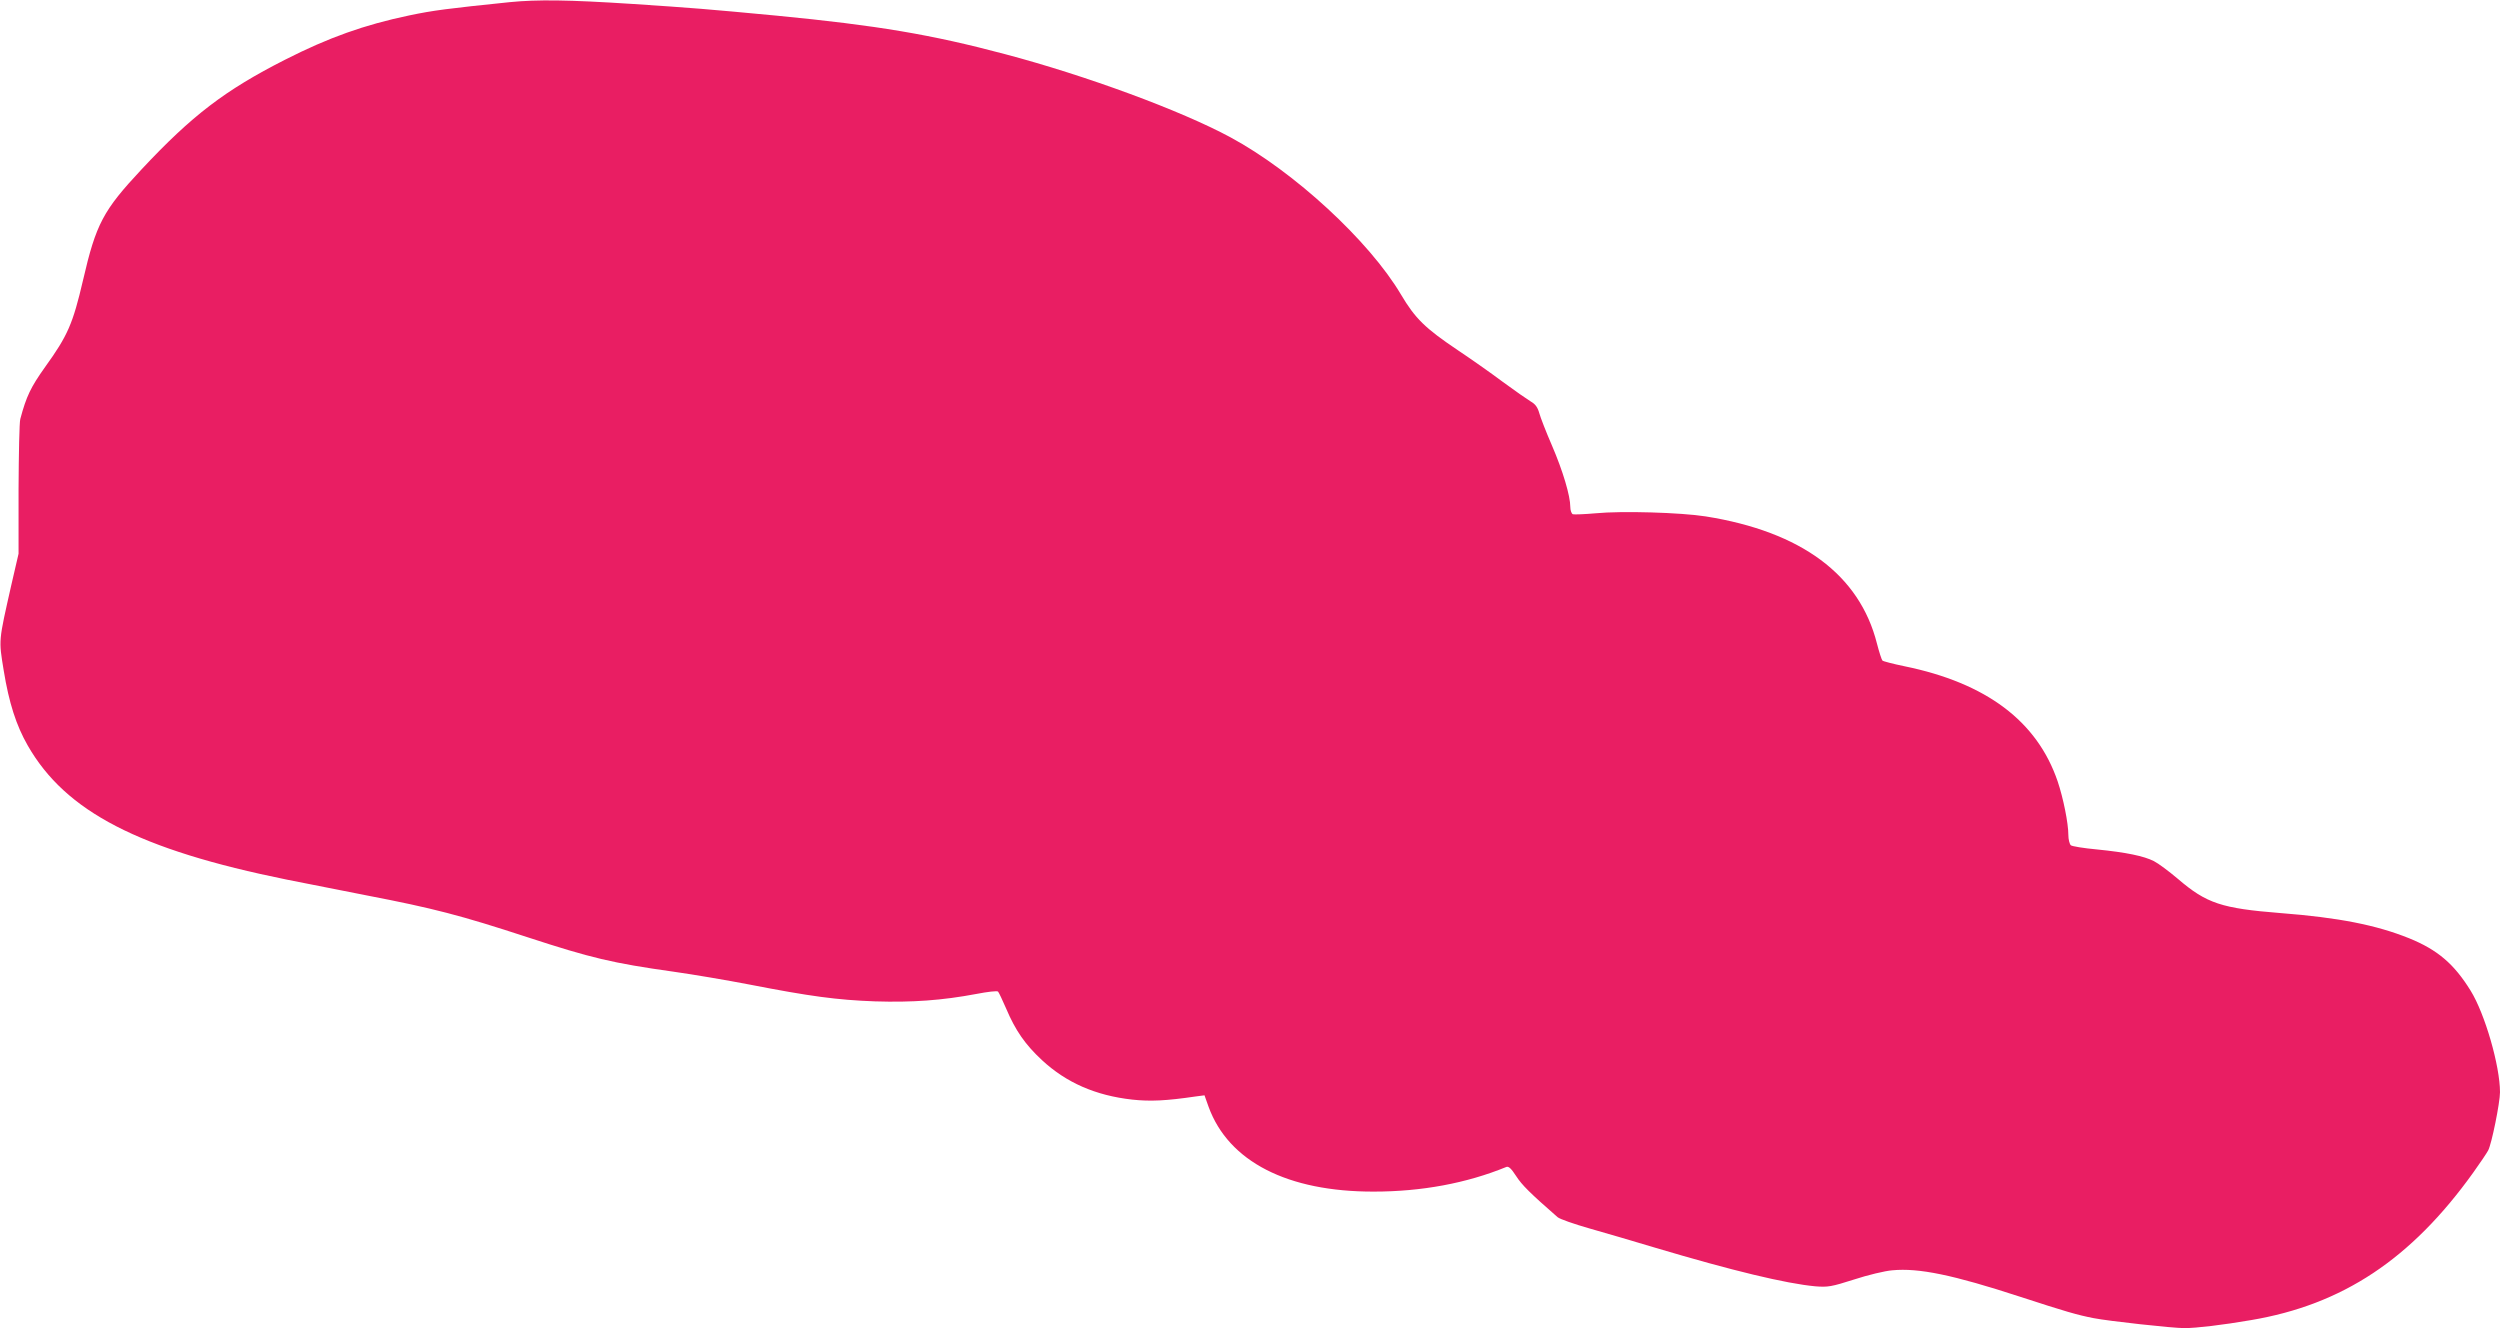
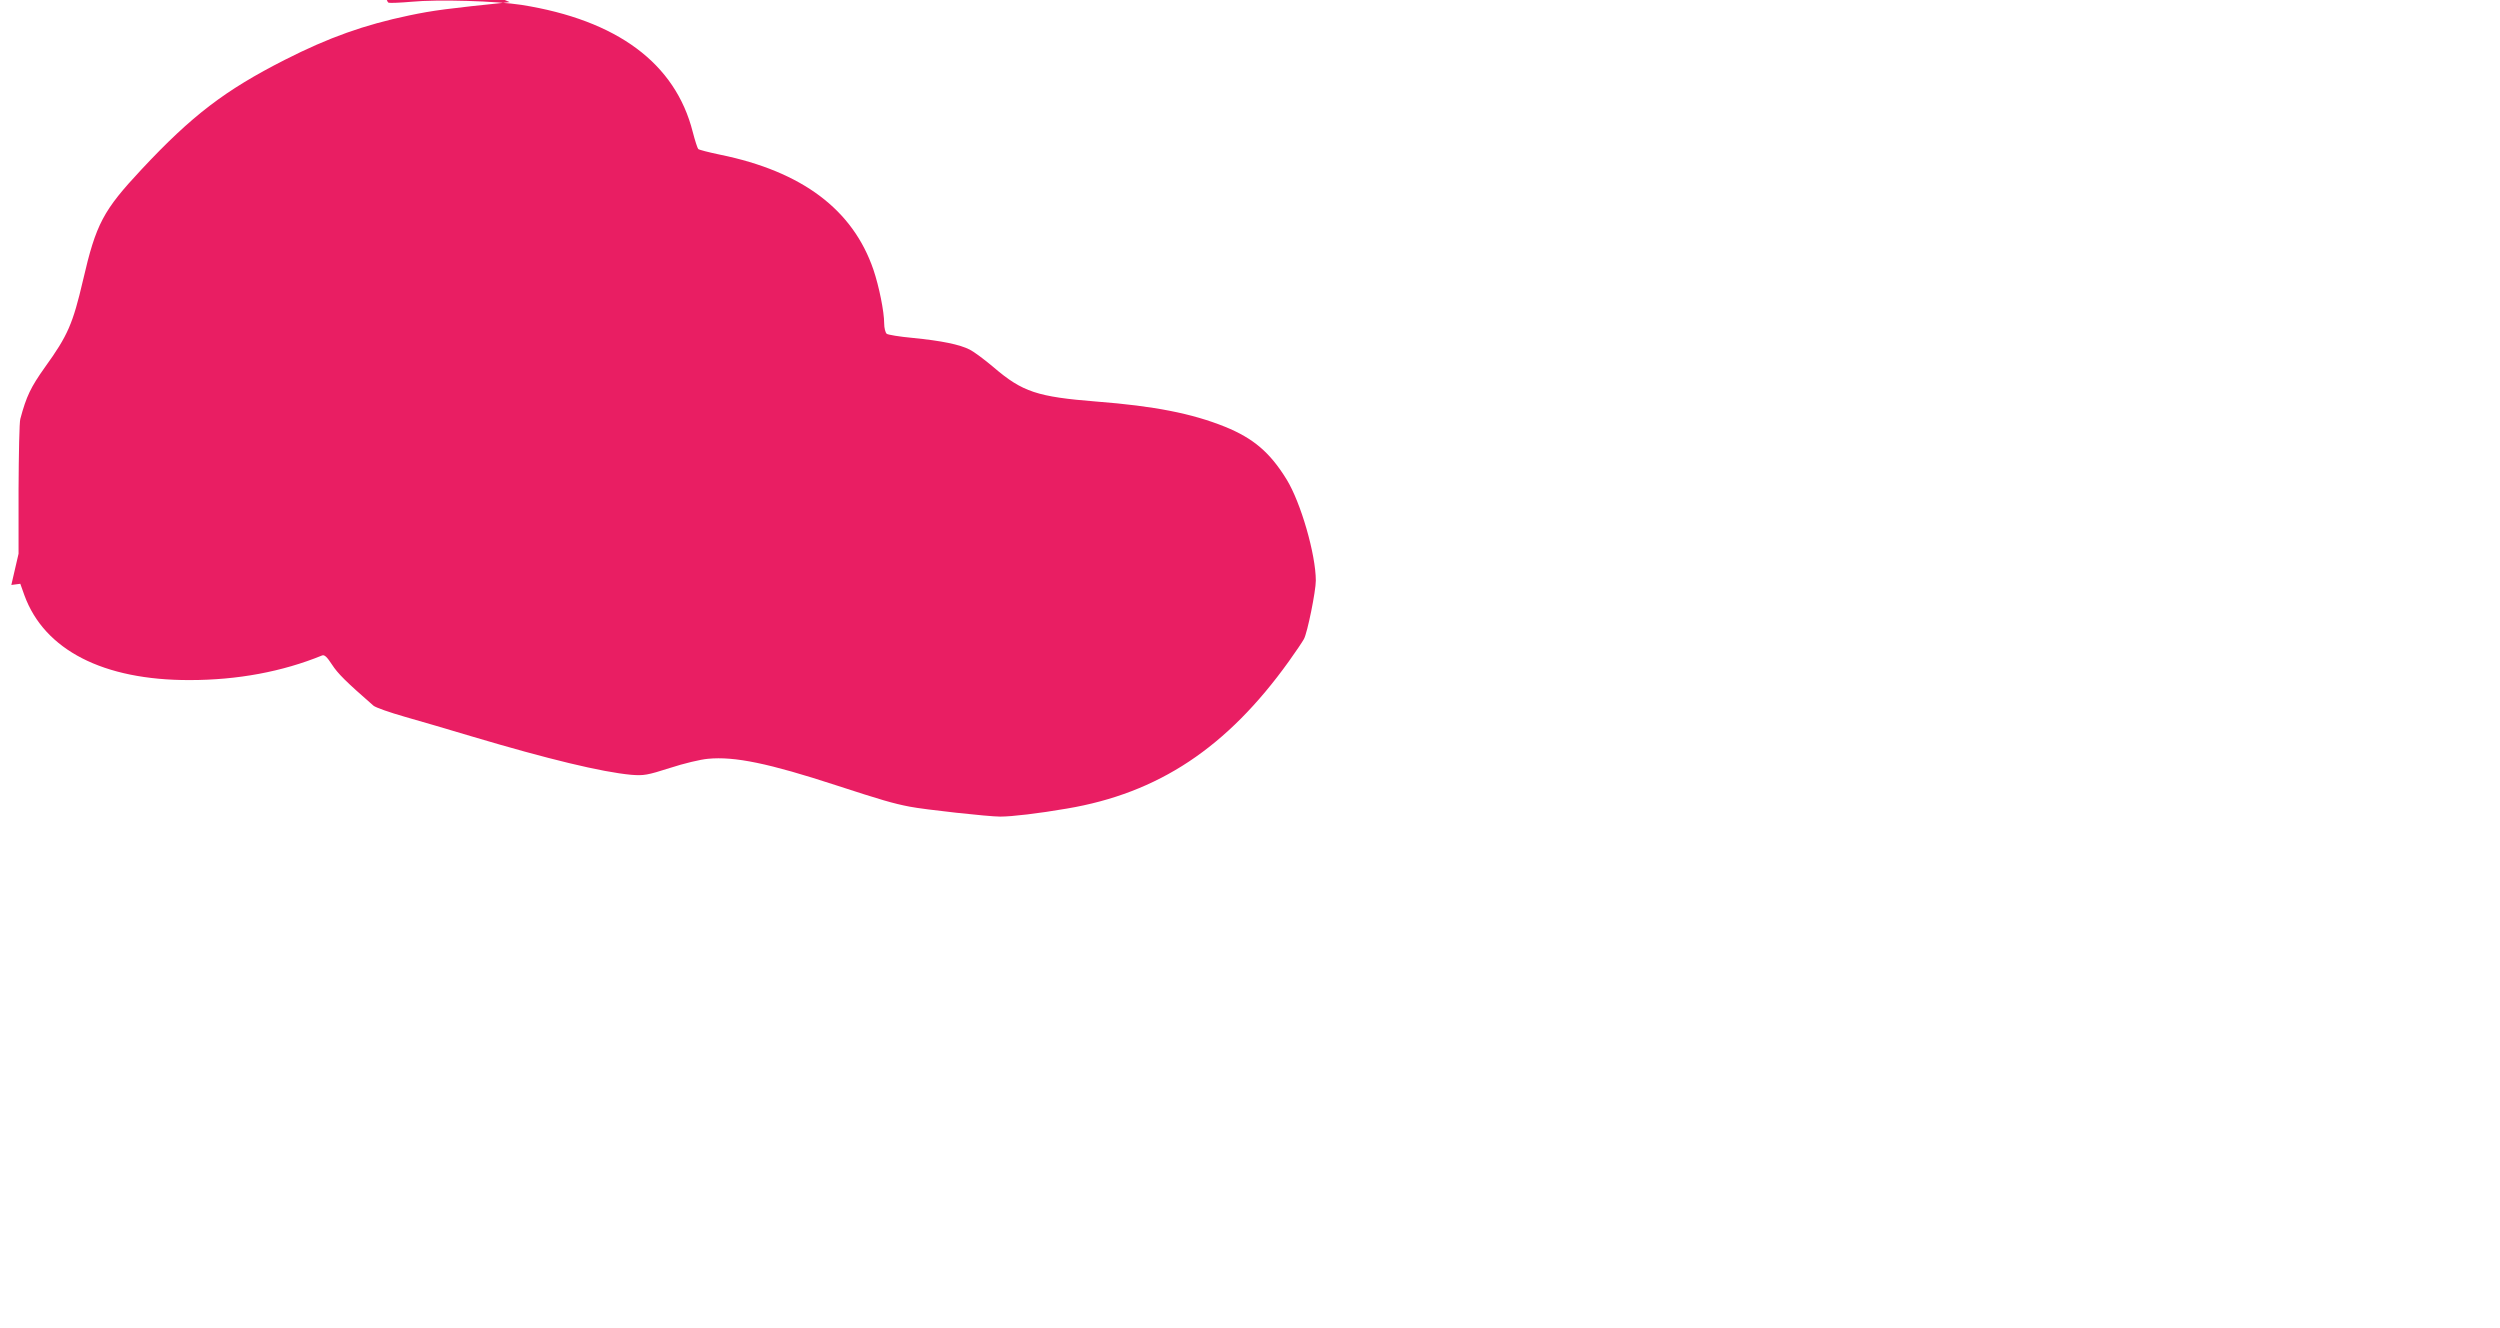
<svg xmlns="http://www.w3.org/2000/svg" version="1.0" width="1280pt" height="680pt" viewBox="0 0 1280 680" preserveAspectRatio="xMidYMid meet">
  <g transform="translate(0,680) scale(0.1,-0.1)" fill="#e91e63" stroke="none">
-     <path d="M2610 6789 c-320 -33 -391 -42 -515 -68 -229 -48 -412 -113 -636 -227 -307 -156 -476 -285 -734 -561 -197 -211 -233 -278 -300 -568 -52 -223 -78 -283 -194 -444 -74 -104 -96 -150 -127 -266 -5 -16 -8 -178 -9 -360 l0 -330 -37 -160 c-66 -293 -65 -278 -39 -438 27 -166 64 -281 123 -384 194 -339 569 -533 1328 -687 96 -19 281 -56 410 -81 337 -65 477 -101 822 -214 325 -106 433 -132 746 -176 100 -14 276 -44 390 -66 308 -60 448 -79 642 -86 190 -6 344 5 519 38 57 11 107 17 111 12 4 -4 23 -44 42 -88 47 -111 97 -183 183 -263 124 -115 274 -181 462 -202 93 -10 175 -6 324 16 l46 6 21 -59 c102 -280 404 -435 846 -434 245 0 475 43 678 126 12 5 25 -7 51 -47 29 -45 71 -87 212 -210 12 -10 84 -35 161 -57 78 -22 231 -67 341 -100 393 -117 667 -183 818 -197 64 -5 82 -2 198 35 70 23 158 44 195 47 136 13 311 -23 657 -136 230 -75 292 -93 375 -109 76 -15 404 -51 464 -51 60 0 196 16 341 41 469 79 820 312 1137 754 36 50 70 101 77 114 18 32 61 246 61 299 0 134 -77 401 -150 519 -85 138 -170 210 -315 269 -169 68 -361 106 -658 129 -302 24 -379 49 -526 175 -46 39 -101 80 -123 91 -51 26 -142 45 -293 60 -66 6 -126 16 -132 21 -7 6 -13 30 -13 53 0 60 -26 189 -55 275 -105 307 -364 503 -785 589 -58 12 -108 25 -112 29 -4 4 -17 44 -28 87 -89 352 -387 573 -877 651 -127 20 -429 29 -563 16 -57 -5 -110 -7 -117 -5 -7 3 -13 20 -13 37 0 57 -38 185 -94 315 -30 69 -59 144 -65 166 -8 29 -20 46 -43 59 -18 11 -83 56 -144 101 -60 45 -164 118 -230 162 -168 113 -218 162 -291 285 -163 275 -547 629 -873 805 -254 137 -736 315 -1155 426 -376 100 -653 147 -1170 197 -361 34 -422 39 -740 60 -325 21 -483 23 -625 9z" />
+     <path d="M2610 6789 c-320 -33 -391 -42 -515 -68 -229 -48 -412 -113 -636 -227 -307 -156 -476 -285 -734 -561 -197 -211 -233 -278 -300 -568 -52 -223 -78 -283 -194 -444 -74 -104 -96 -150 -127 -266 -5 -16 -8 -178 -9 -360 l0 -330 -37 -160 l46 6 21 -59 c102 -280 404 -435 846 -434 245 0 475 43 678 126 12 5 25 -7 51 -47 29 -45 71 -87 212 -210 12 -10 84 -35 161 -57 78 -22 231 -67 341 -100 393 -117 667 -183 818 -197 64 -5 82 -2 198 35 70 23 158 44 195 47 136 13 311 -23 657 -136 230 -75 292 -93 375 -109 76 -15 404 -51 464 -51 60 0 196 16 341 41 469 79 820 312 1137 754 36 50 70 101 77 114 18 32 61 246 61 299 0 134 -77 401 -150 519 -85 138 -170 210 -315 269 -169 68 -361 106 -658 129 -302 24 -379 49 -526 175 -46 39 -101 80 -123 91 -51 26 -142 45 -293 60 -66 6 -126 16 -132 21 -7 6 -13 30 -13 53 0 60 -26 189 -55 275 -105 307 -364 503 -785 589 -58 12 -108 25 -112 29 -4 4 -17 44 -28 87 -89 352 -387 573 -877 651 -127 20 -429 29 -563 16 -57 -5 -110 -7 -117 -5 -7 3 -13 20 -13 37 0 57 -38 185 -94 315 -30 69 -59 144 -65 166 -8 29 -20 46 -43 59 -18 11 -83 56 -144 101 -60 45 -164 118 -230 162 -168 113 -218 162 -291 285 -163 275 -547 629 -873 805 -254 137 -736 315 -1155 426 -376 100 -653 147 -1170 197 -361 34 -422 39 -740 60 -325 21 -483 23 -625 9z" />
  </g>
</svg>